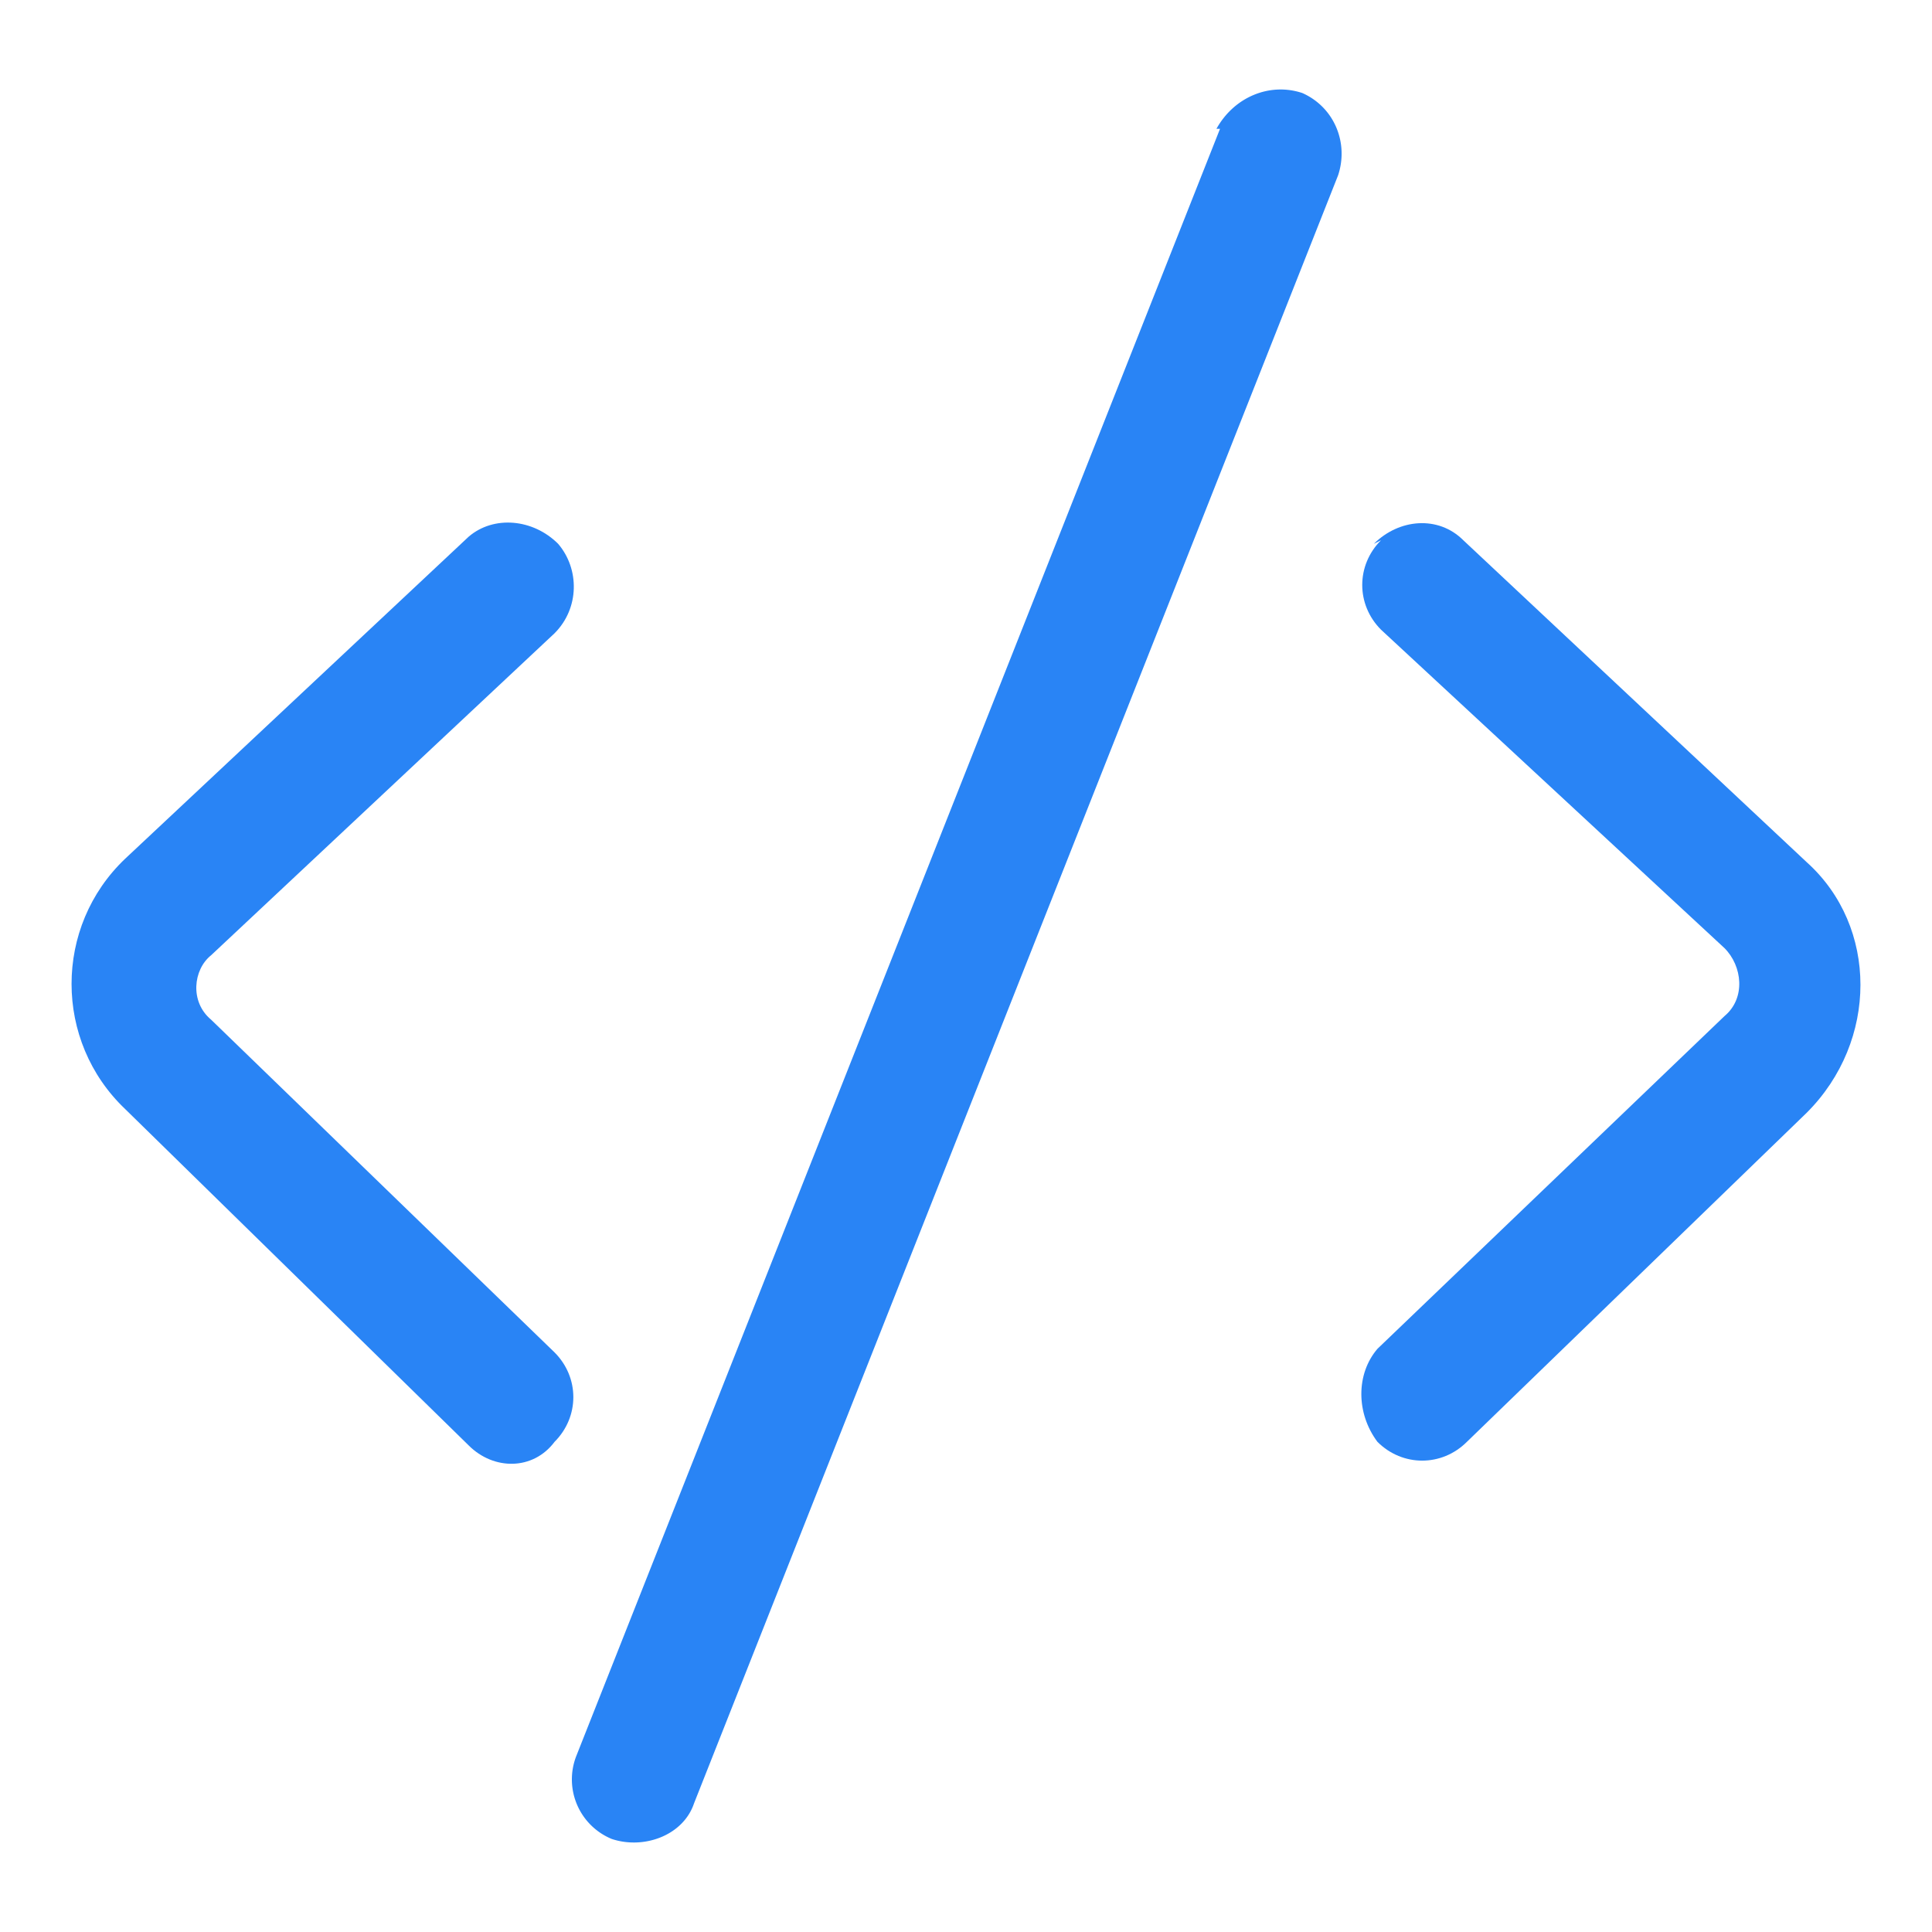
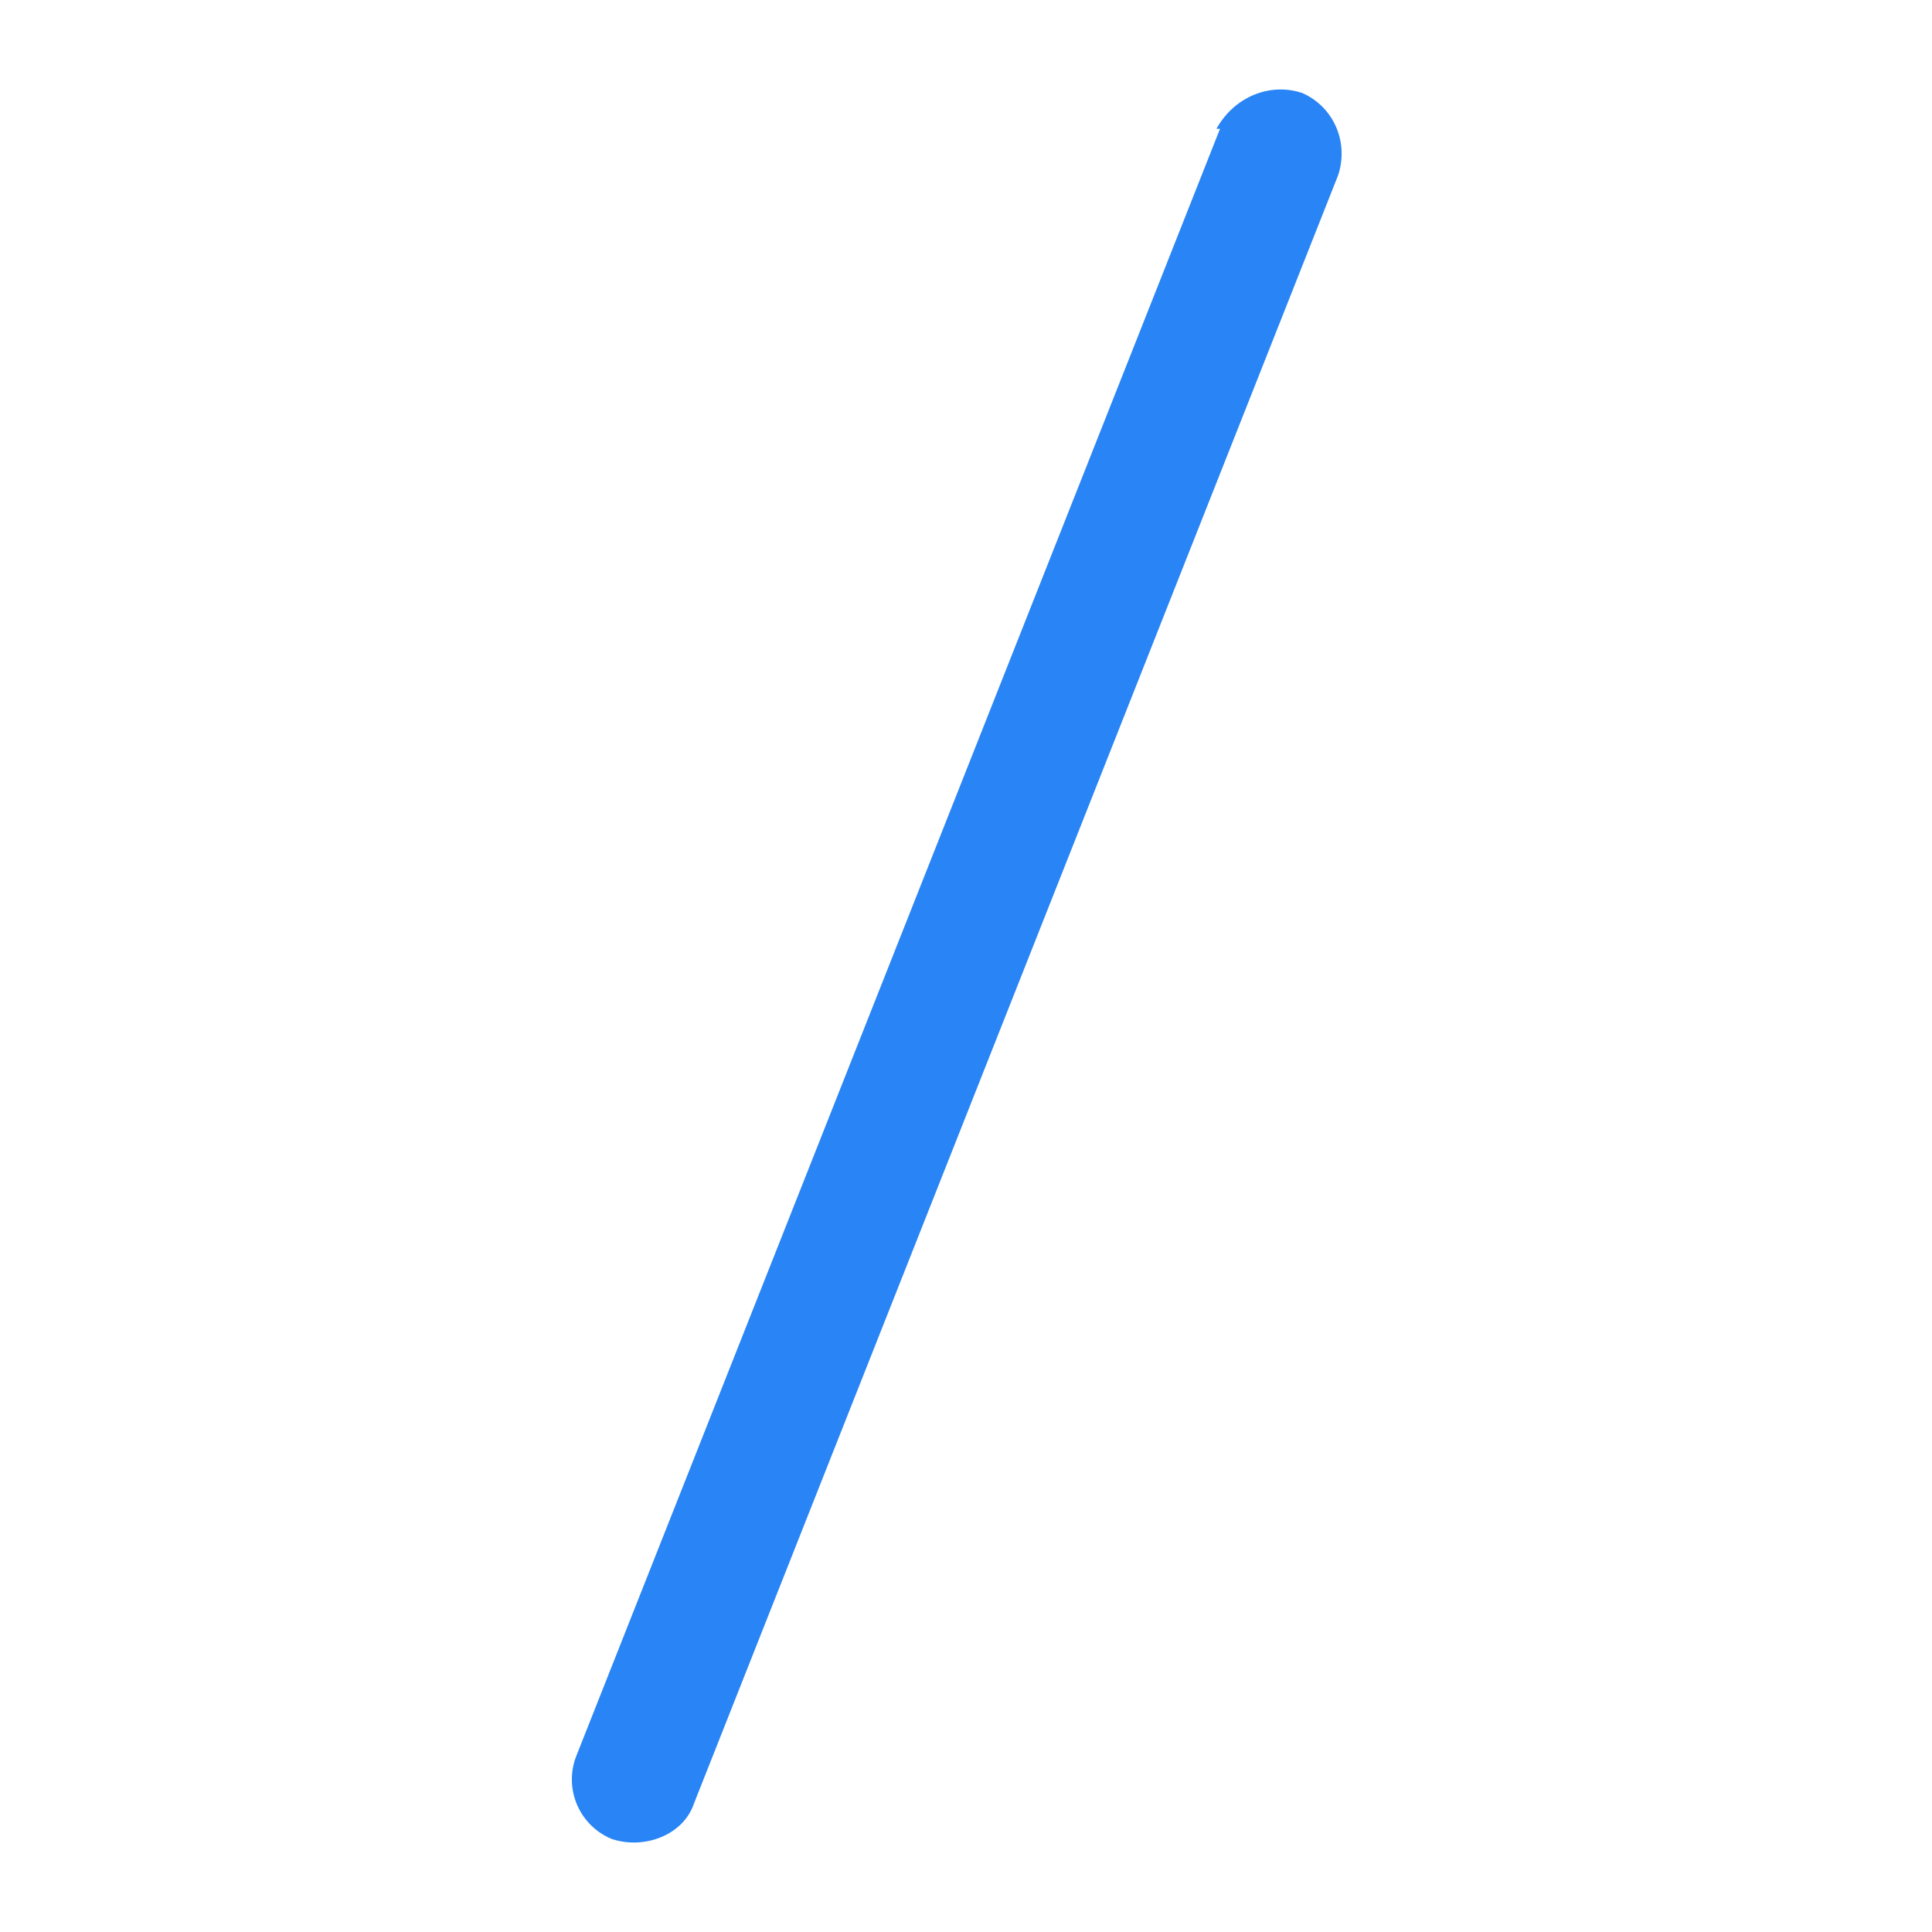
<svg xmlns="http://www.w3.org/2000/svg" width="54" height="54" viewBox="0 0 54 54" fill="none">
  <g id="Icon=coding-pbx-ico11">
    <g id="Union">
      <path d="M34 3.6c.5-.9 1.5-1.3 2.4-1 .9.4 1.3 1.4 1 2.3l-18 45.5c-.3.9-1.4 1.3-2.3 1a1.8 1.8 0 0 1-1-2.3l18-45.5Z" fill="#2984F5" />
-       <path d="M13.1 15c.7-.6 1.8-.5 2.5.2.6.7.6 1.8-.1 2.5l-9.6 9c-.5.4-.6 1.3 0 1.8l9.6 9.3c.7.7.7 1.8 0 2.5-.6.8-1.7.8-2.4.1L3.5 31c-2-1.9-2-5.1 0-7l9.6-9Z" fill="#2984F5" />
-       <path d="M38.4 15.2c.7-.7 1.8-.8 2.5-.1l9.6 9c2 1.8 2 5 0 7L41 40.3c-.7.7-1.8.7-2.5 0-.6-.8-.6-1.9 0-2.6l9.7-9.3c.6-.5.5-1.4 0-1.9l-9.6-8.9c-.7-.7-.7-1.8 0-2.5Z" fill="#2984F5" />
    </g>
  </g>
</svg>